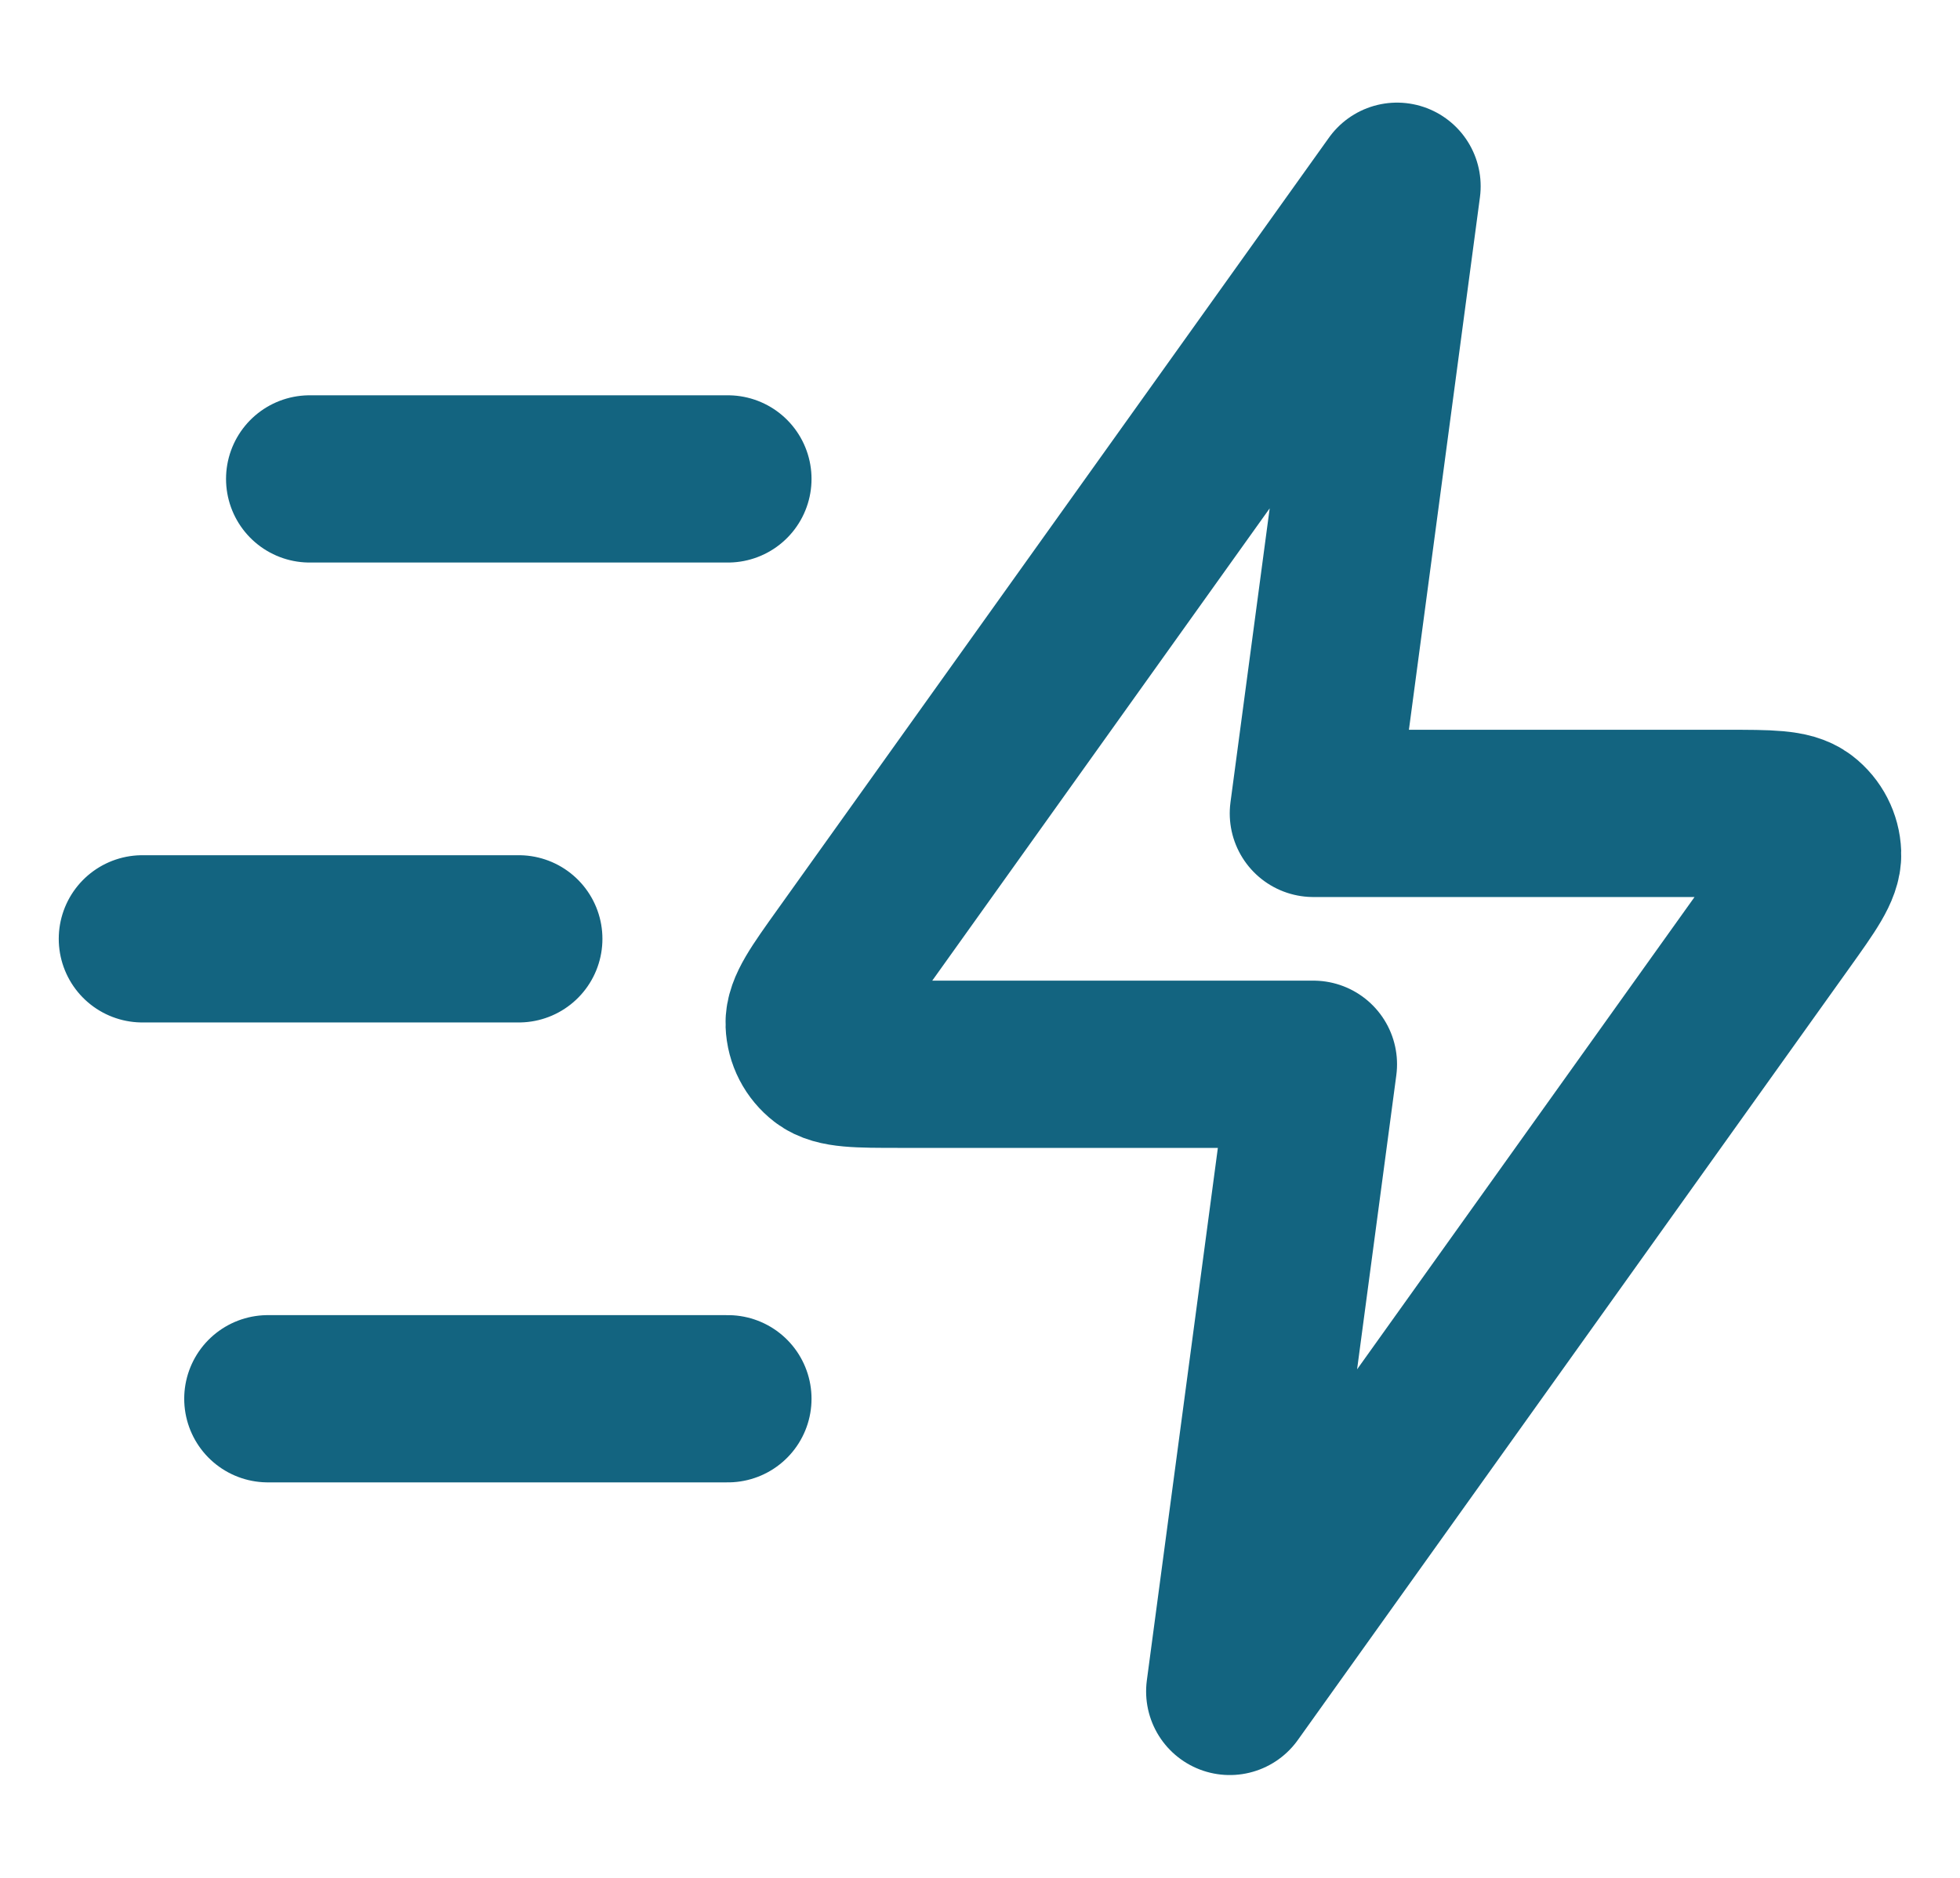
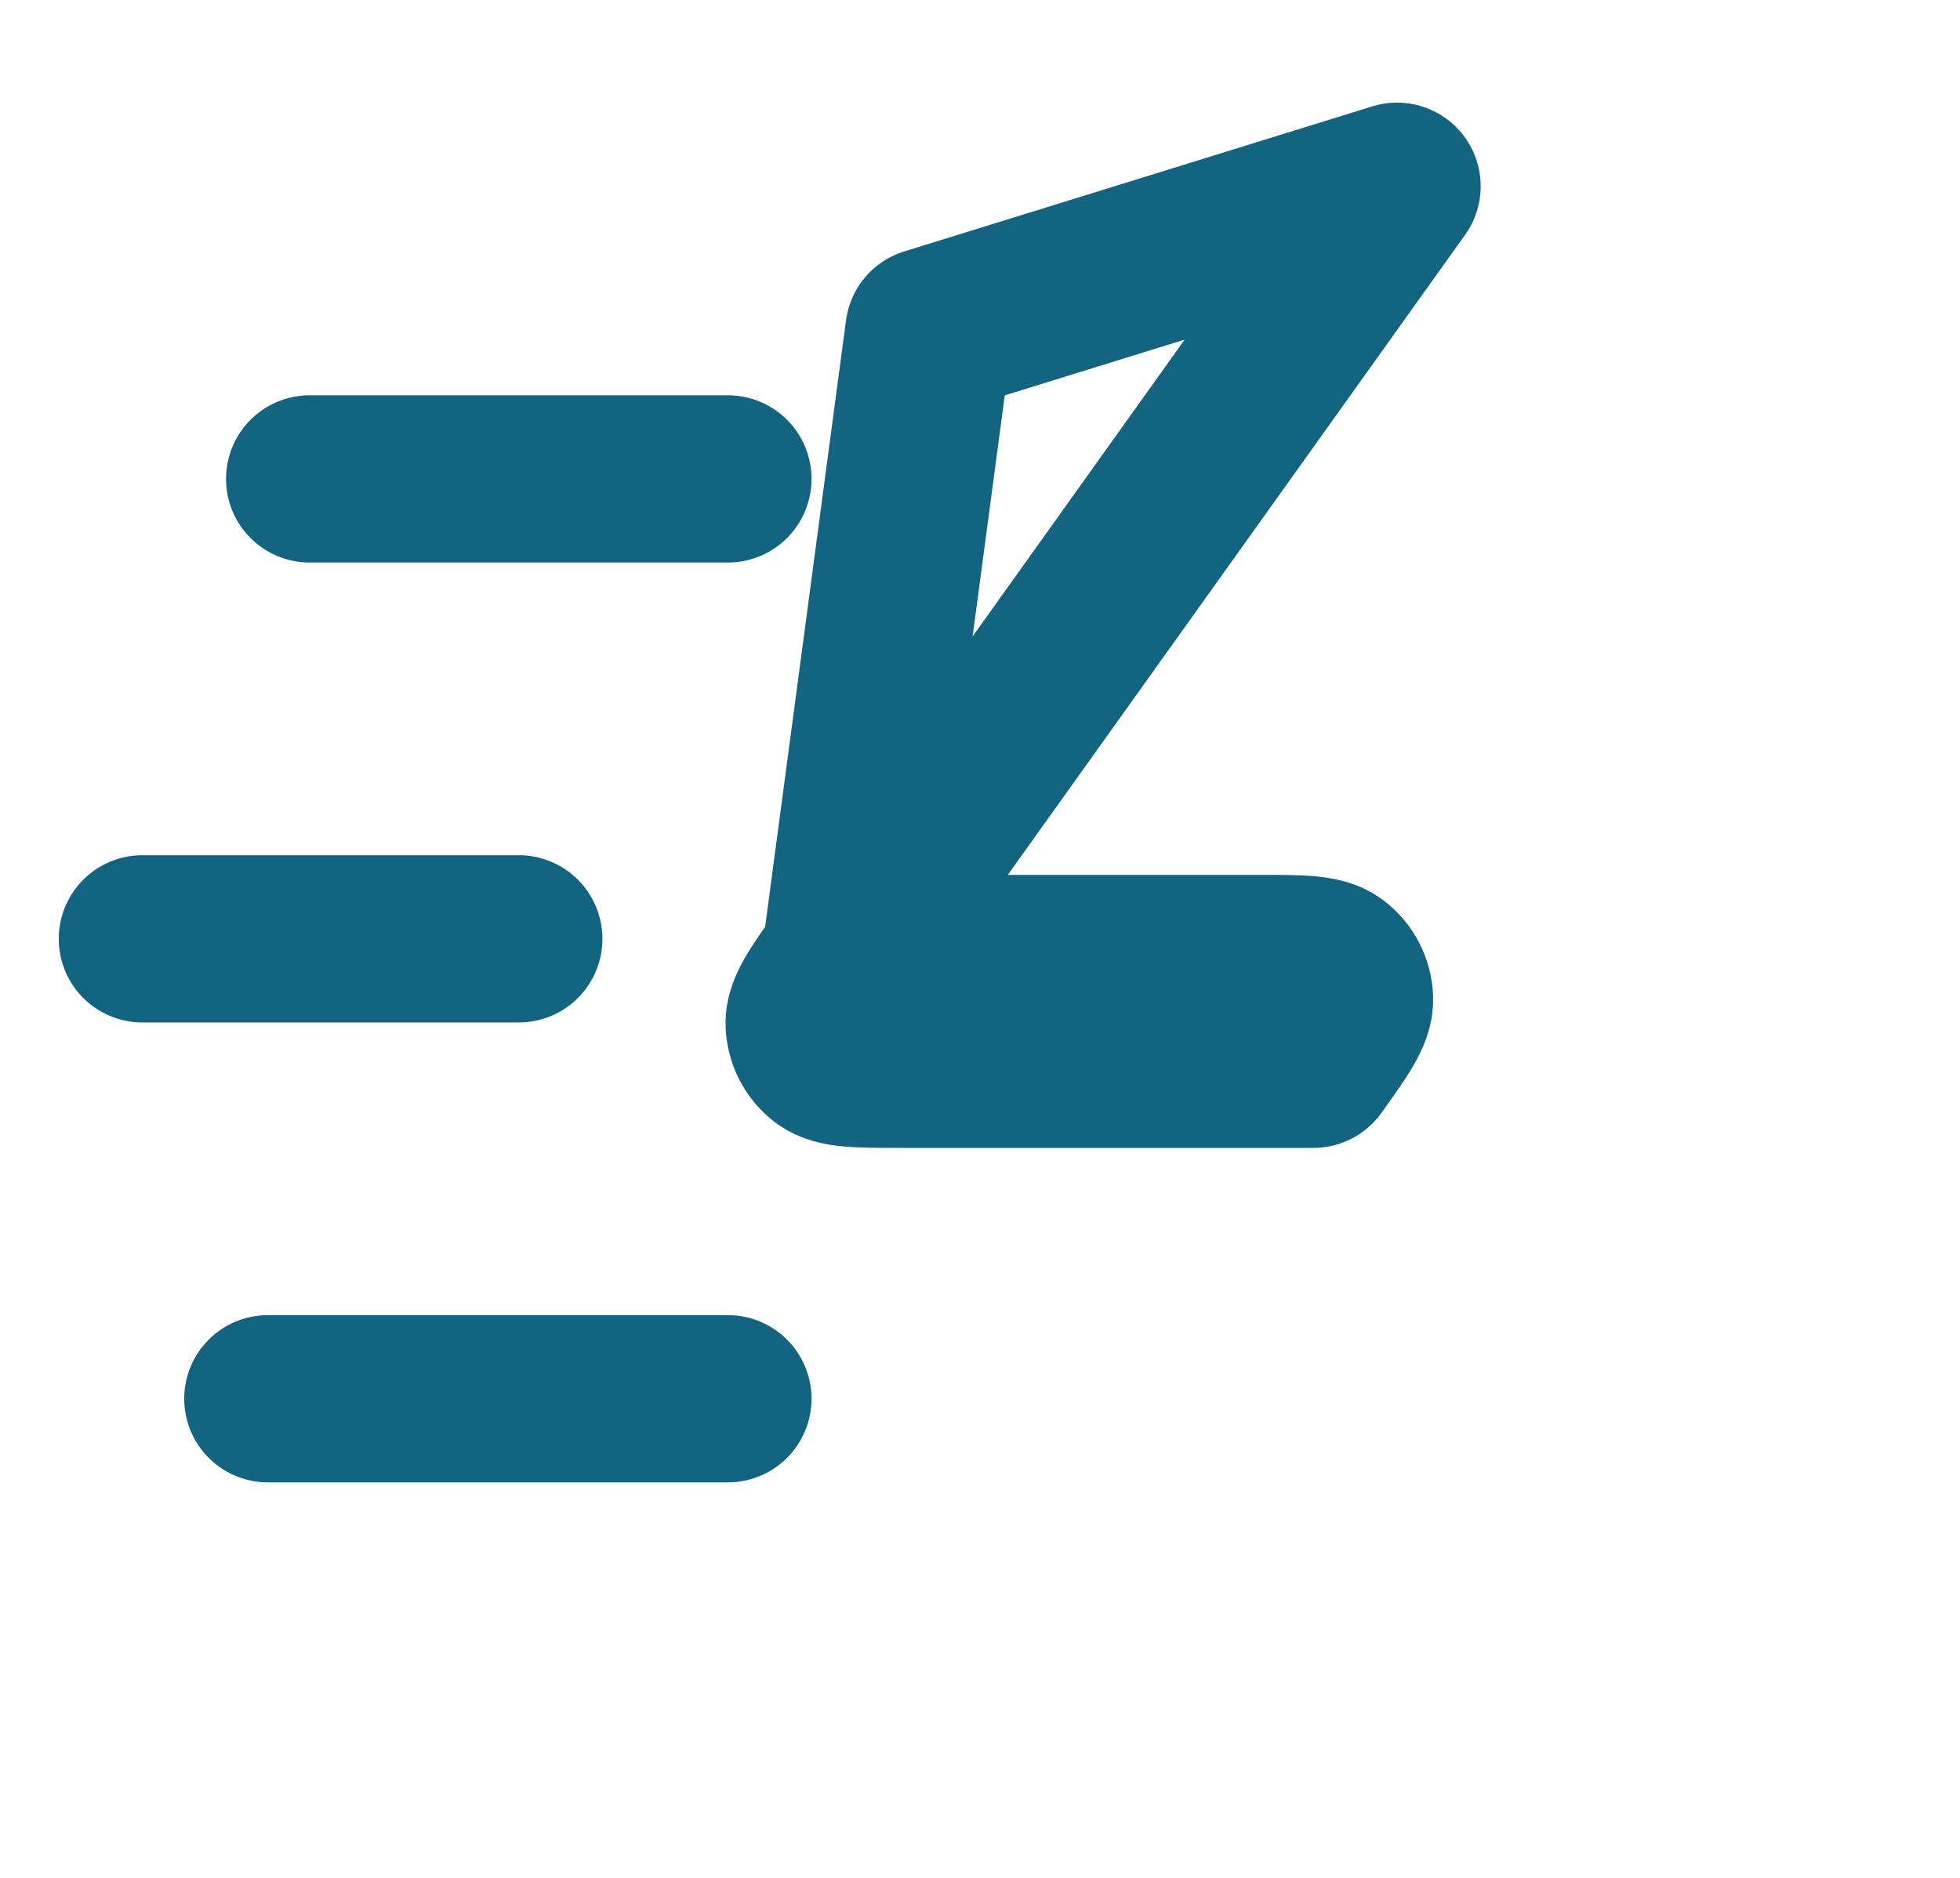
<svg xmlns="http://www.w3.org/2000/svg" id="Layer_1" data-name="Layer 1" viewBox="0 0 1171.66 1122.71">
  <defs>
    <style>
      .cls-1 {
        fill: none;
        stroke: #136480;
        stroke-linecap: round;
        stroke-linejoin: round;
        stroke-width: 100px;
      }
    </style>
  </defs>
-   <path class="cls-1" d="M435.12,836.36H160.12M310.12,561.36H85.12M435.12,286.36h-250M835.12,111.36l-329.82,461.75c-14.6,20.44-21.9,30.66-21.58,39.18.27,7.42,3.83,14.33,9.71,18.86,6.75,5.21,19.31,5.21,44.43,5.21h247.27l-50,375,329.82-461.75c14.6-20.44,21.9-30.66,21.58-39.18-.27-7.42-3.83-14.33-9.71-18.86-6.75-5.21-19.31-5.21-44.43-5.21h-247.27l50-375Z" />
+   <path class="cls-1" d="M435.12,836.36H160.12M310.12,561.36H85.12M435.12,286.36h-250M835.12,111.36l-329.82,461.75c-14.6,20.44-21.9,30.66-21.58,39.18.27,7.42,3.83,14.33,9.71,18.86,6.75,5.21,19.31,5.21,44.43,5.21h247.27c14.6-20.44,21.9-30.66,21.58-39.18-.27-7.42-3.83-14.33-9.71-18.86-6.75-5.21-19.31-5.21-44.43-5.21h-247.27l50-375Z" />
</svg>